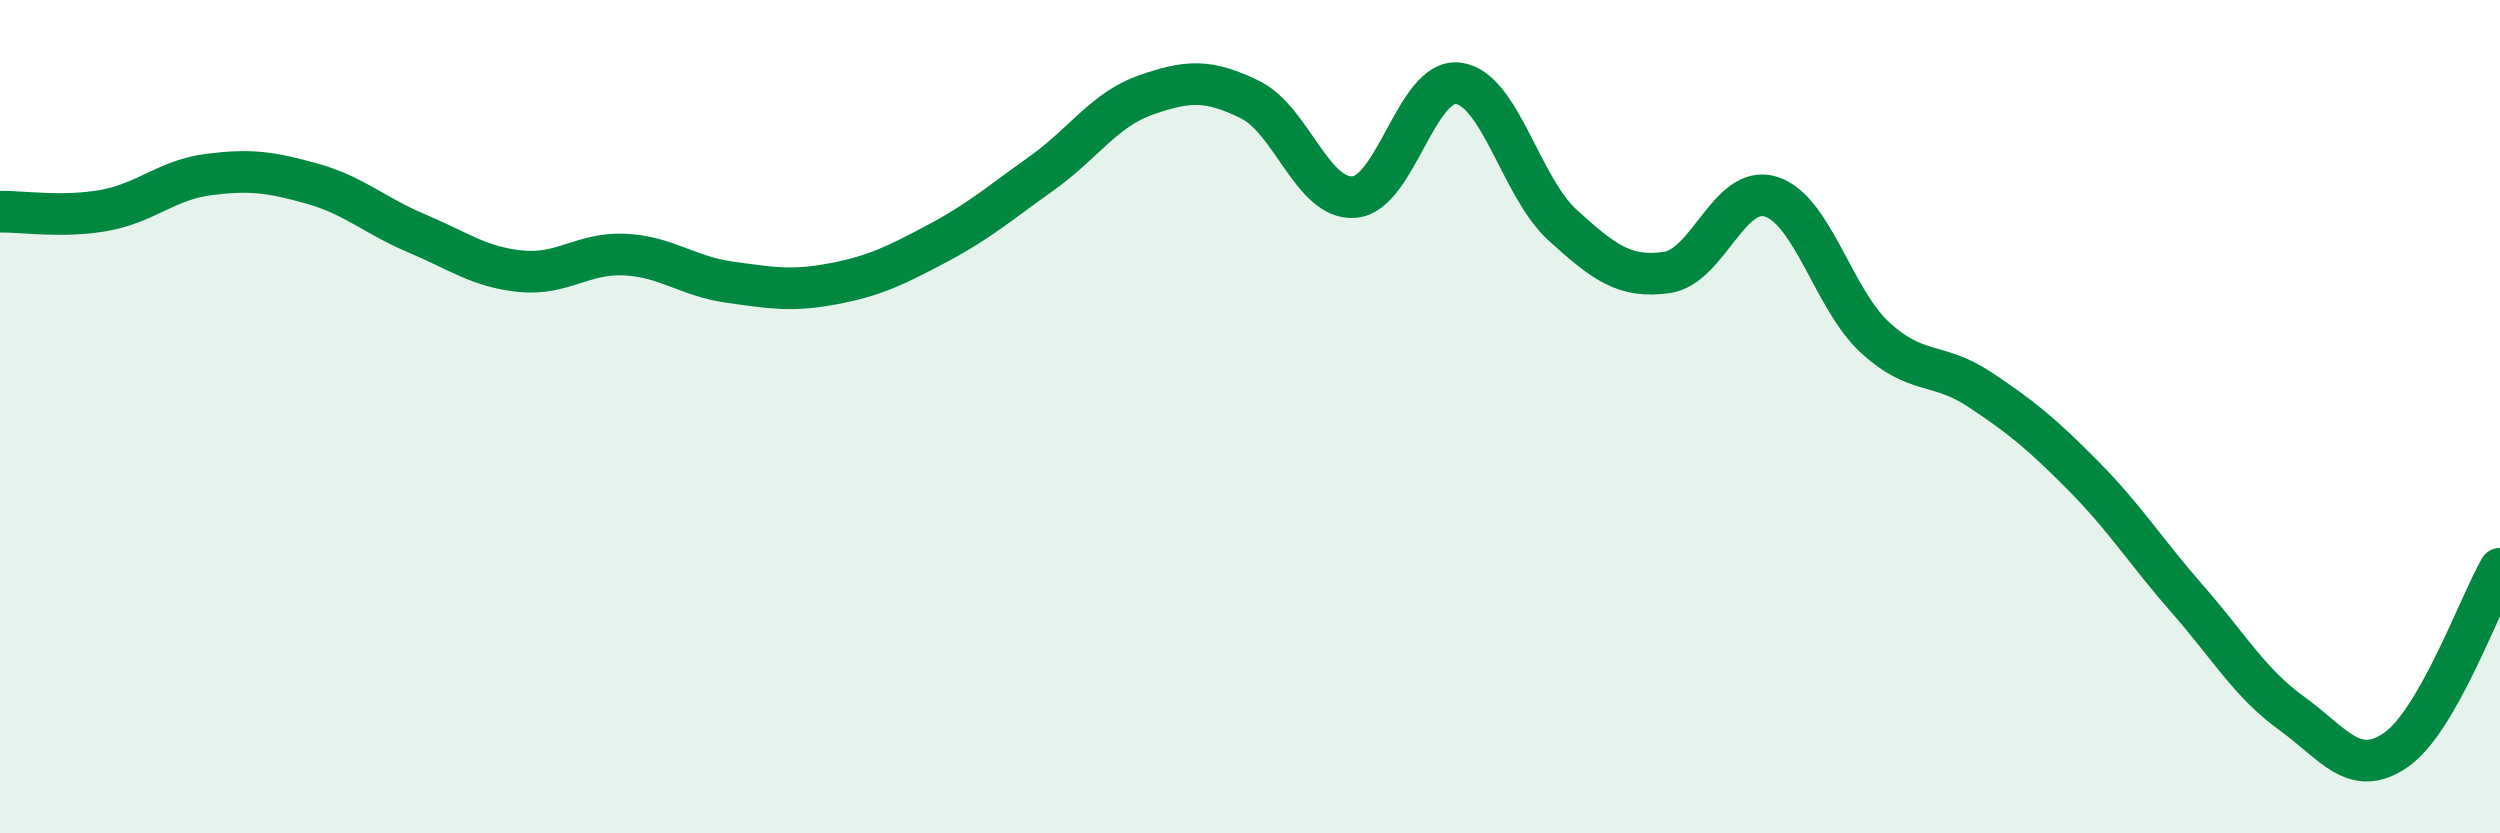
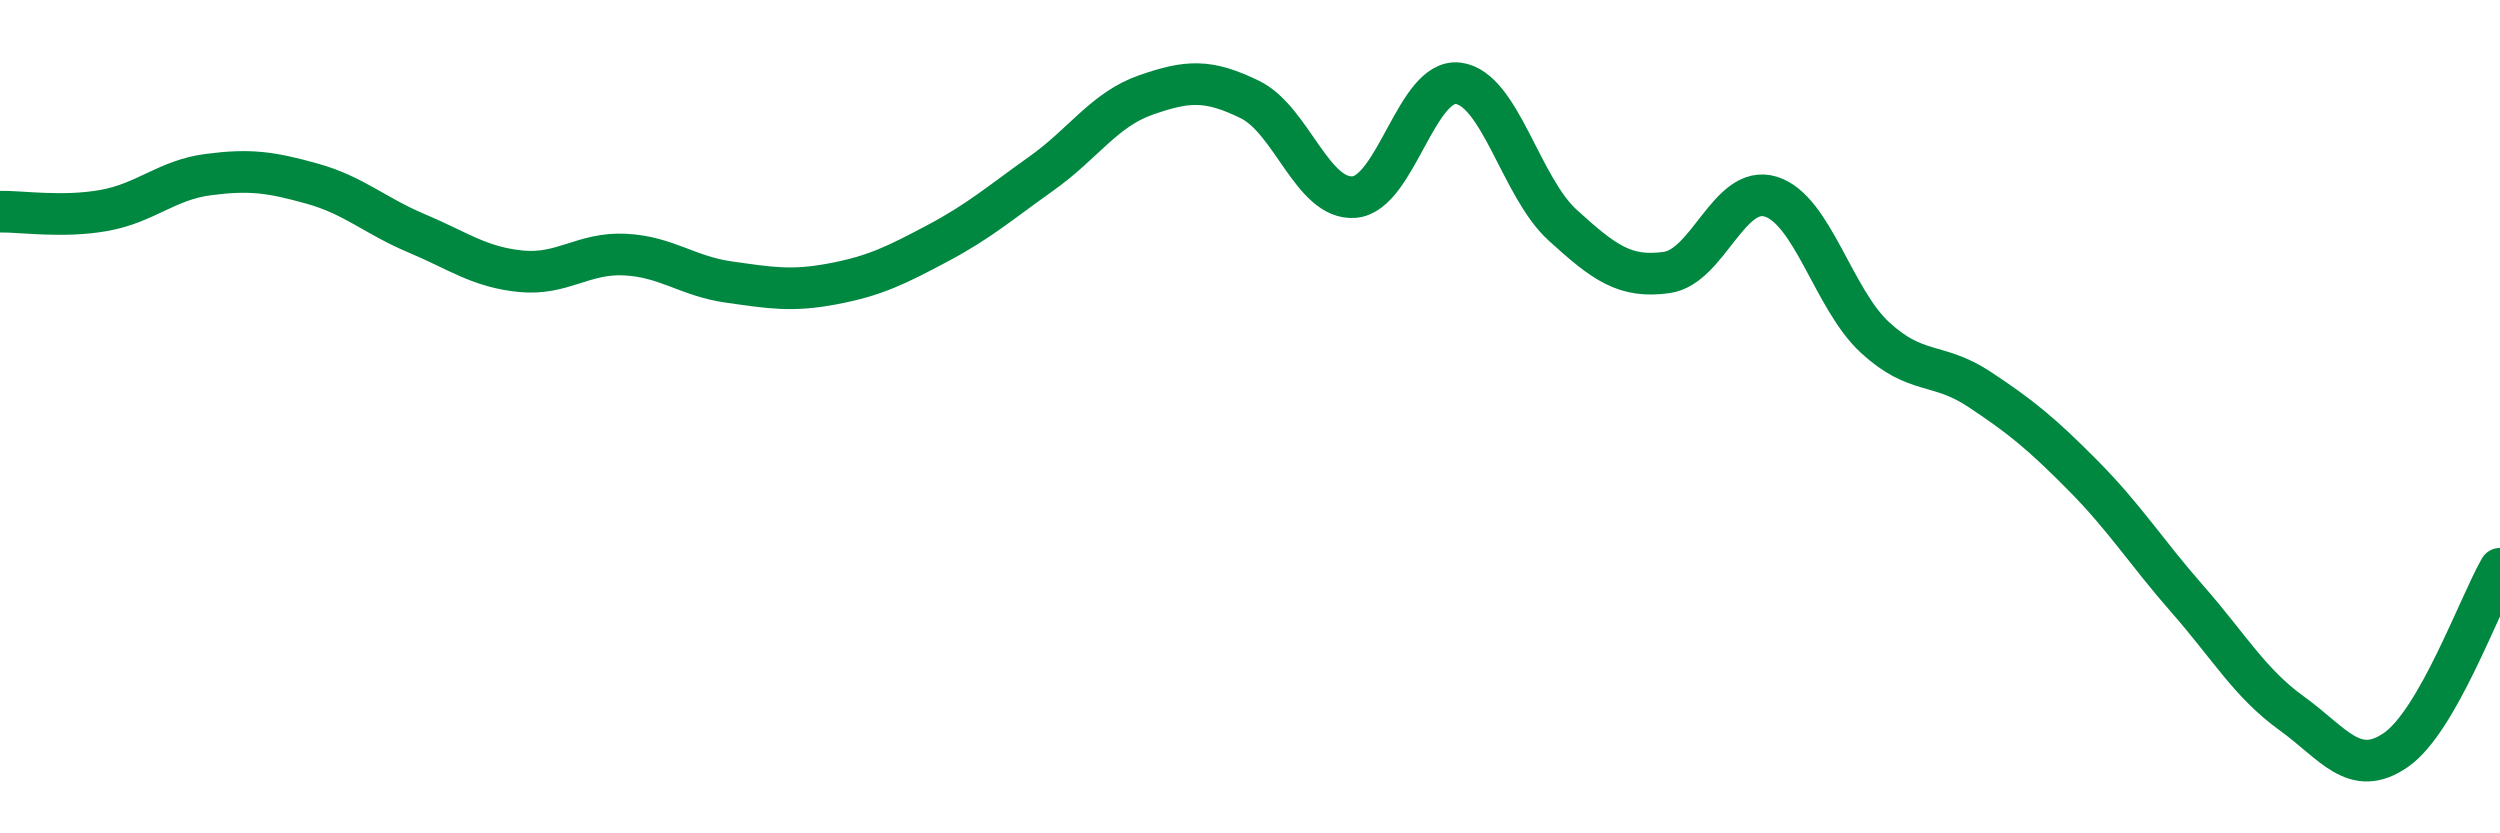
<svg xmlns="http://www.w3.org/2000/svg" width="60" height="20" viewBox="0 0 60 20">
-   <path d="M 0,5.08 C 0.5,5.07 1.5,5.23 2.5,5.05 C 3.5,4.87 4,4.32 5,4.19 C 6,4.06 6.5,4.13 7.5,4.41 C 8.5,4.69 9,5.18 10,5.6 C 11,6.02 11.5,6.41 12.5,6.51 C 13.5,6.61 14,6.06 15,6.11 C 16,6.16 16.5,6.63 17.5,6.77 C 18.5,6.91 19,7 20,6.81 C 21,6.62 21.5,6.37 22.5,5.84 C 23.5,5.31 24,4.87 25,4.16 C 26,3.45 26.5,2.63 27.5,2.28 C 28.5,1.93 29,1.9 30,2.39 C 31,2.88 31.5,4.81 32.5,4.73 C 33.5,4.65 34,1.87 35,2 C 36,2.13 36.5,4.49 37.5,5.4 C 38.5,6.31 39,6.68 40,6.54 C 41,6.4 41.5,4.41 42.5,4.72 C 43.5,5.03 44,7.18 45,8.1 C 46,9.02 46.5,8.68 47.5,9.34 C 48.5,10 49,10.41 50,11.42 C 51,12.43 51.5,13.24 52.5,14.38 C 53.5,15.52 54,16.4 55,17.12 C 56,17.84 56.5,18.69 57.5,18 C 58.5,17.31 59.5,14.52 60,13.65L60 20L0 20Z" fill="#008740" opacity="0.1" stroke-linecap="round" stroke-linejoin="round" />
  <path d="M 0,5.08 C 0.5,5.07 1.5,5.23 2.5,5.05 C 3.5,4.87 4,4.32 5,4.19 C 6,4.06 6.5,4.13 7.5,4.41 C 8.5,4.69 9,5.18 10,5.6 C 11,6.02 11.5,6.41 12.5,6.51 C 13.5,6.61 14,6.06 15,6.11 C 16,6.16 16.5,6.63 17.5,6.77 C 18.5,6.91 19,7 20,6.81 C 21,6.62 21.5,6.37 22.5,5.84 C 23.5,5.31 24,4.87 25,4.16 C 26,3.45 26.5,2.63 27.5,2.28 C 28.5,1.93 29,1.9 30,2.39 C 31,2.88 31.5,4.81 32.5,4.73 C 33.5,4.65 34,1.87 35,2 C 36,2.13 36.5,4.49 37.5,5.4 C 38.5,6.31 39,6.68 40,6.54 C 41,6.4 41.5,4.41 42.5,4.72 C 43.5,5.03 44,7.18 45,8.1 C 46,9.02 46.5,8.68 47.5,9.34 C 48.5,10 49,10.41 50,11.42 C 51,12.43 51.5,13.24 52.5,14.38 C 53.5,15.52 54,16.4 55,17.12 C 56,17.84 56.5,18.69 57.5,18 C 58.5,17.31 59.5,14.52 60,13.65" stroke="#008740" stroke-width="1" fill="none" stroke-linecap="round" stroke-linejoin="round" />
</svg>